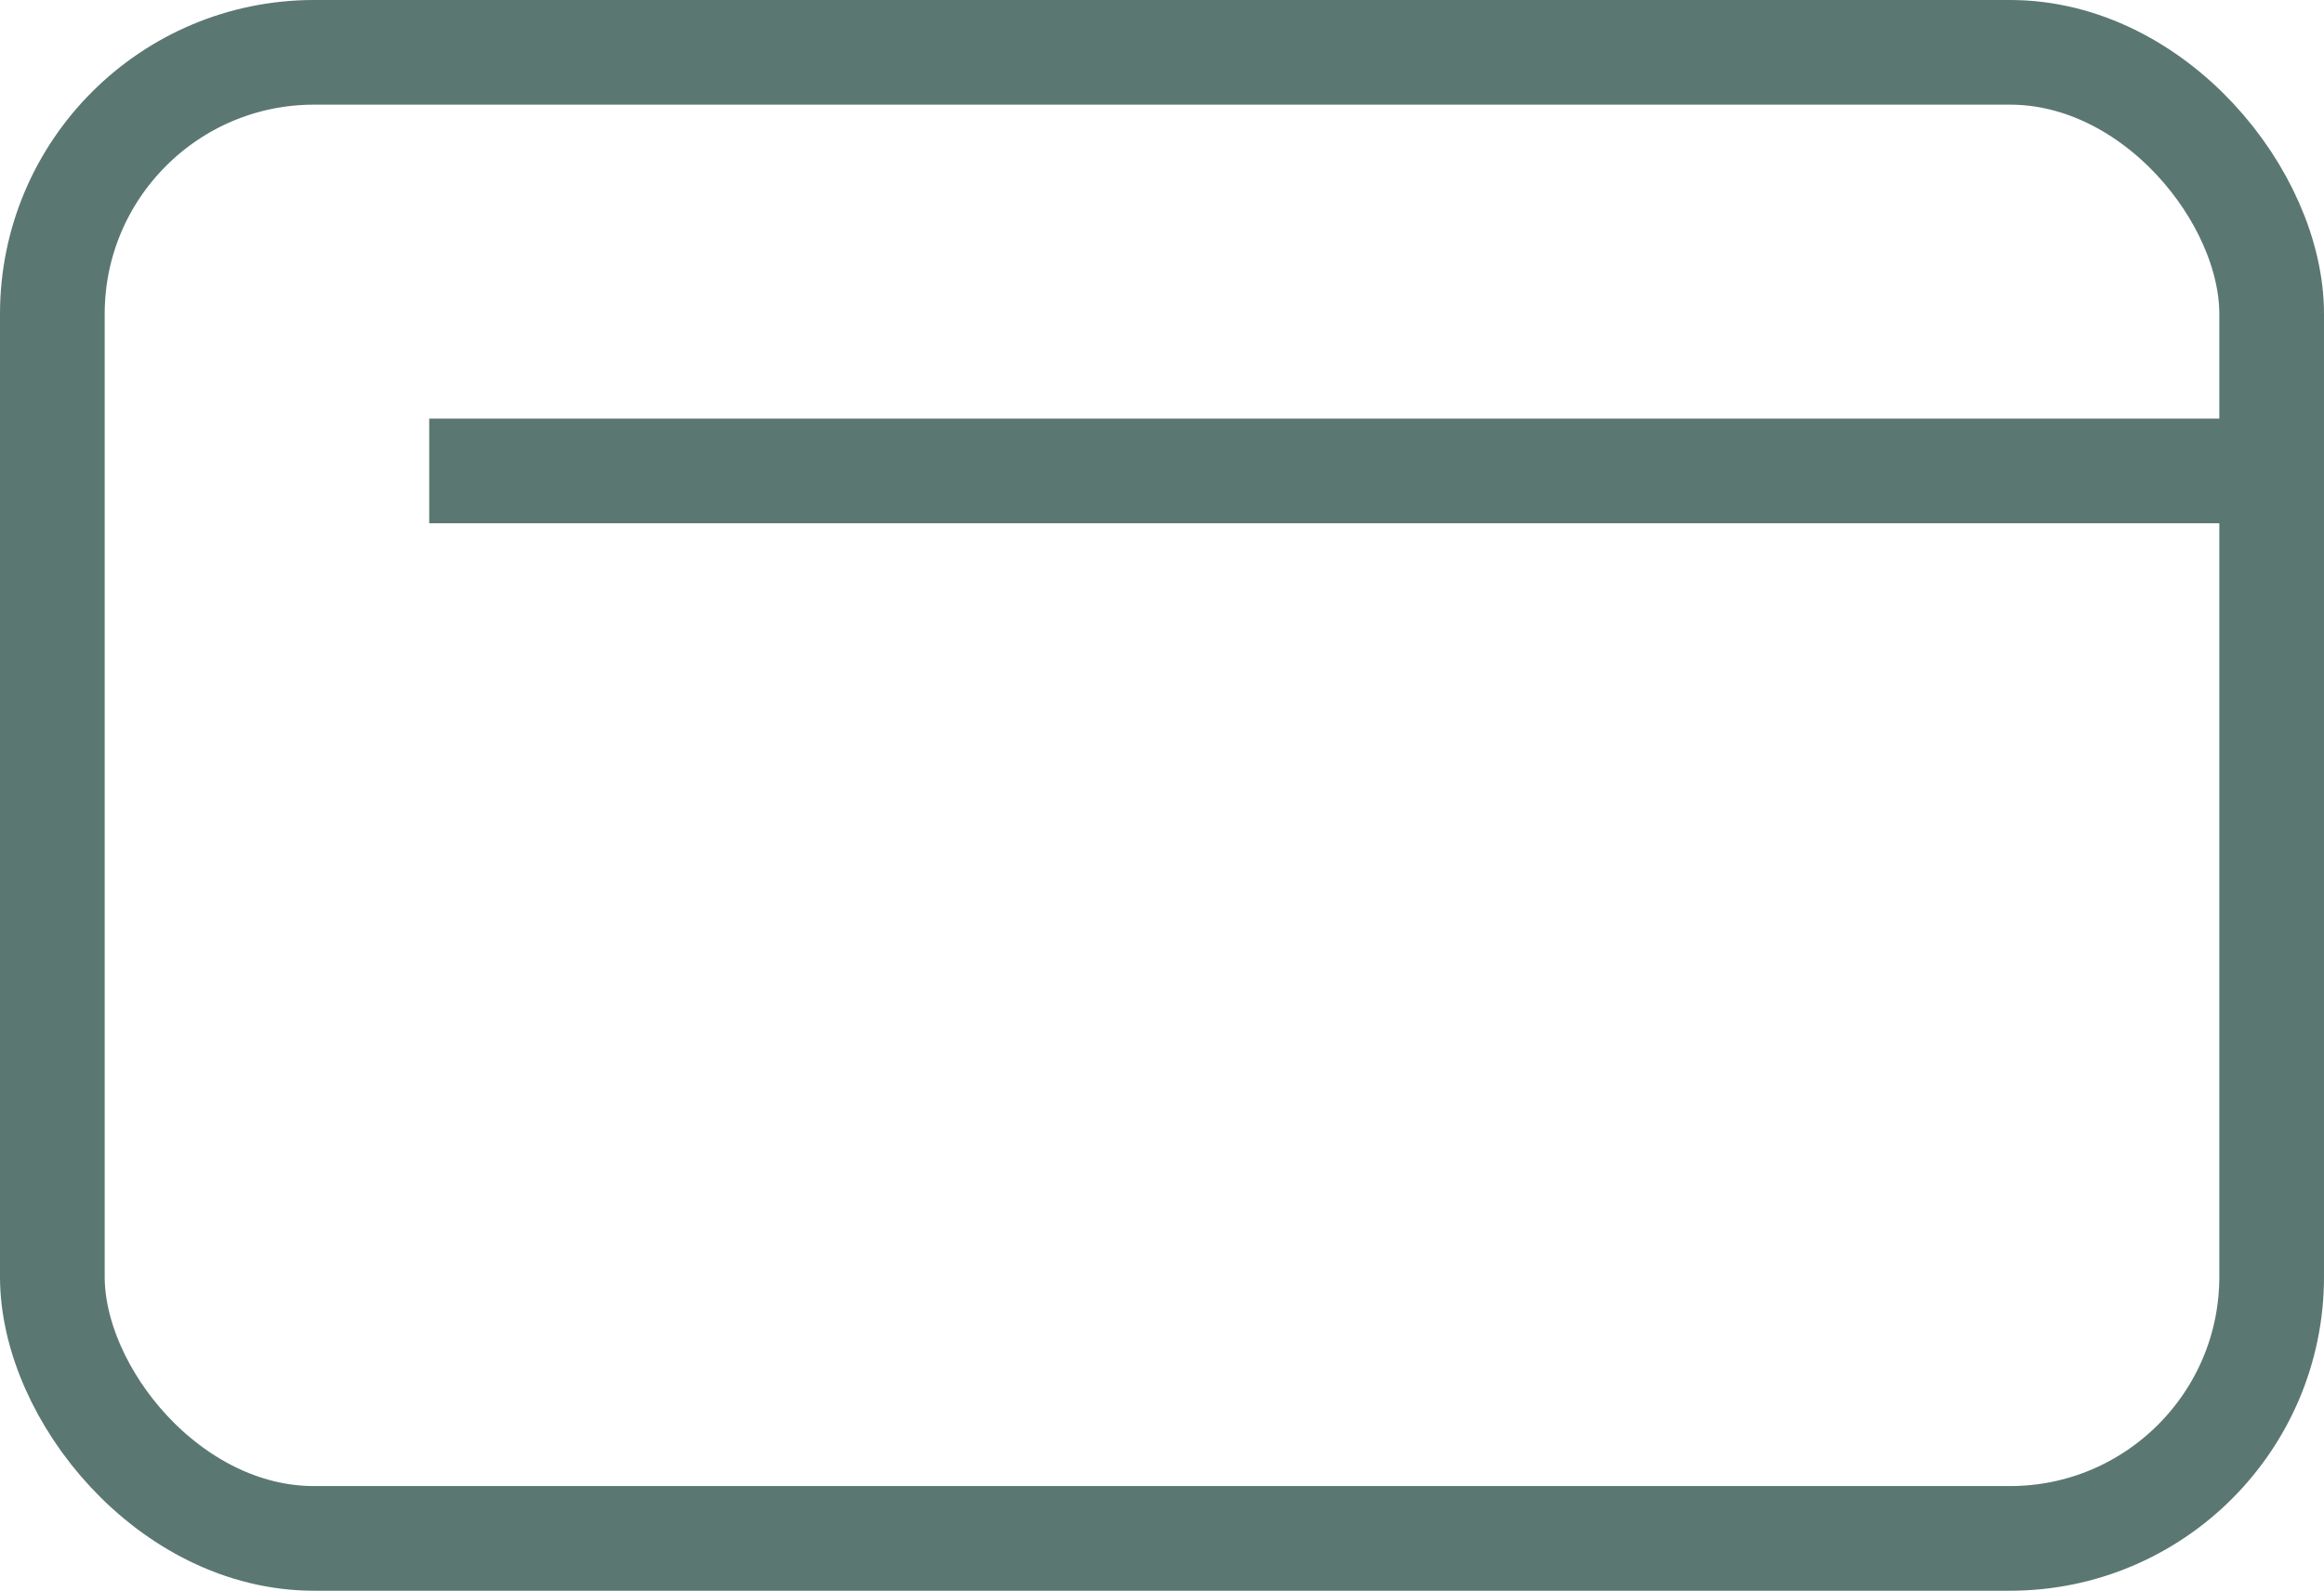
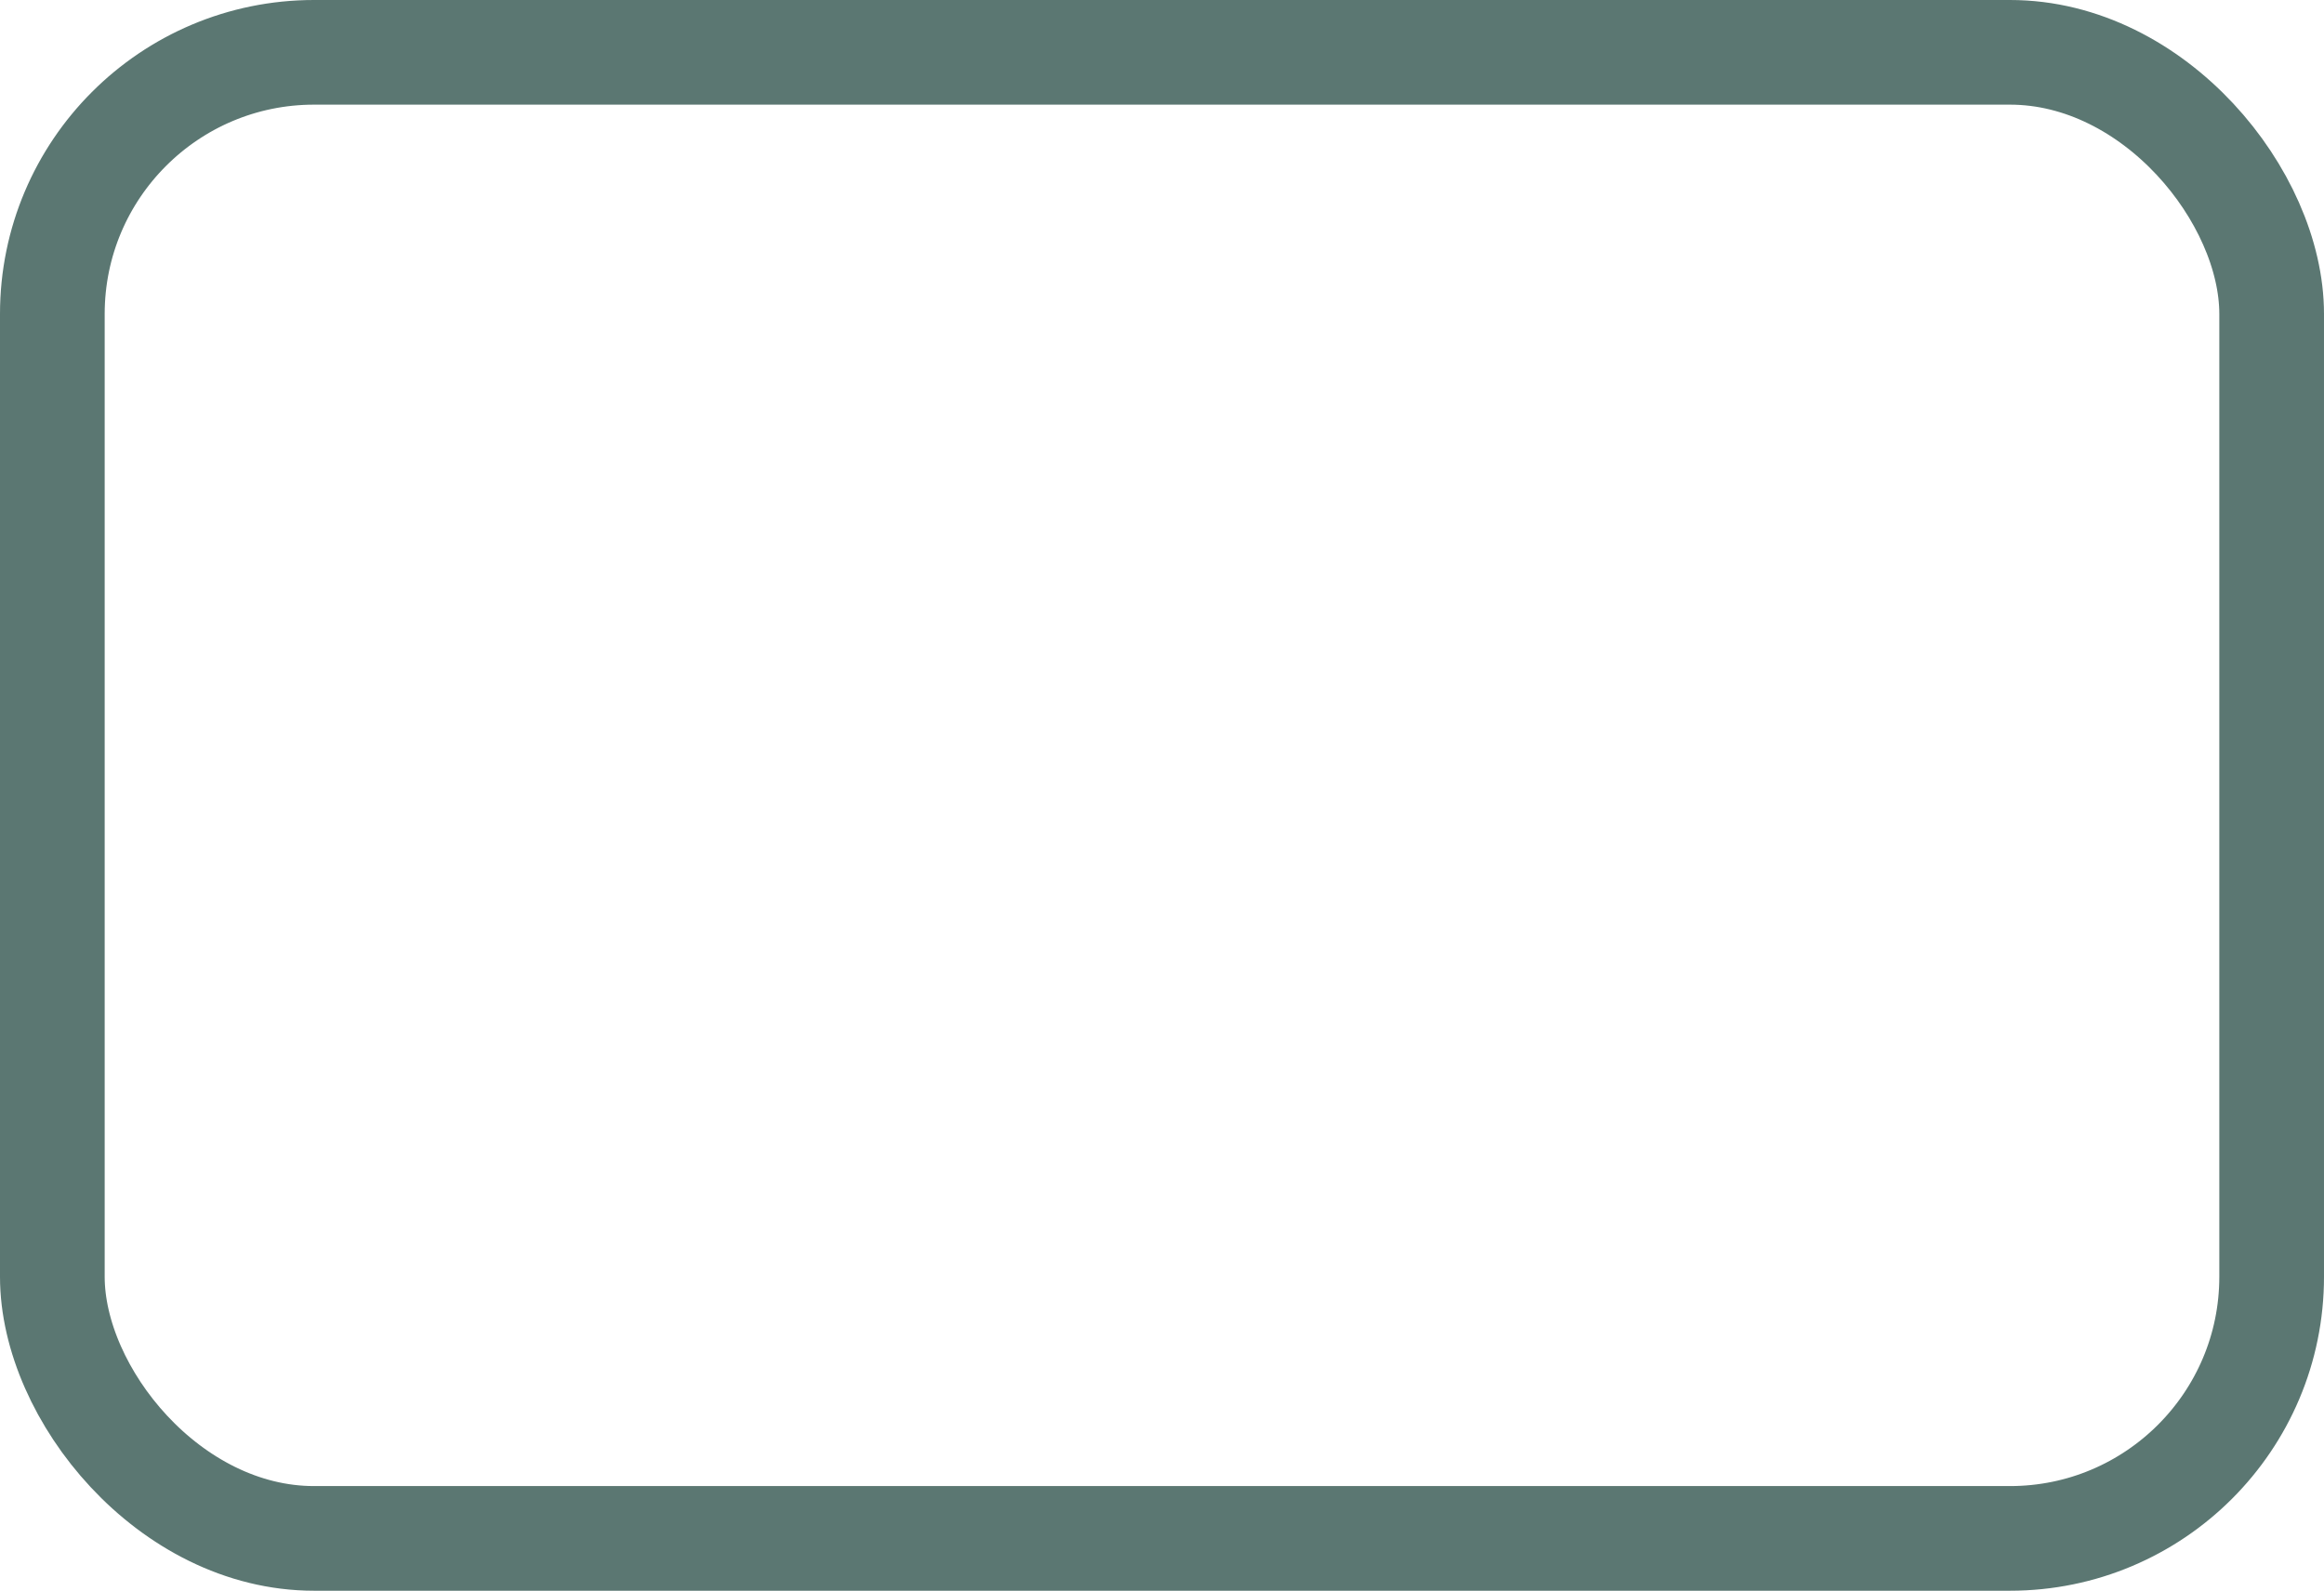
<svg xmlns="http://www.w3.org/2000/svg" width="111" height="76" viewBox="0 0 111 76" fill="none">
  <rect x="2.5" y="2.5" width="106" height="71" rx="12.5" stroke="#5B7772" stroke-width="5" />
-   <path d="M20.5 22.5H108.5" stroke="#5B7772" stroke-width="5" />
</svg>